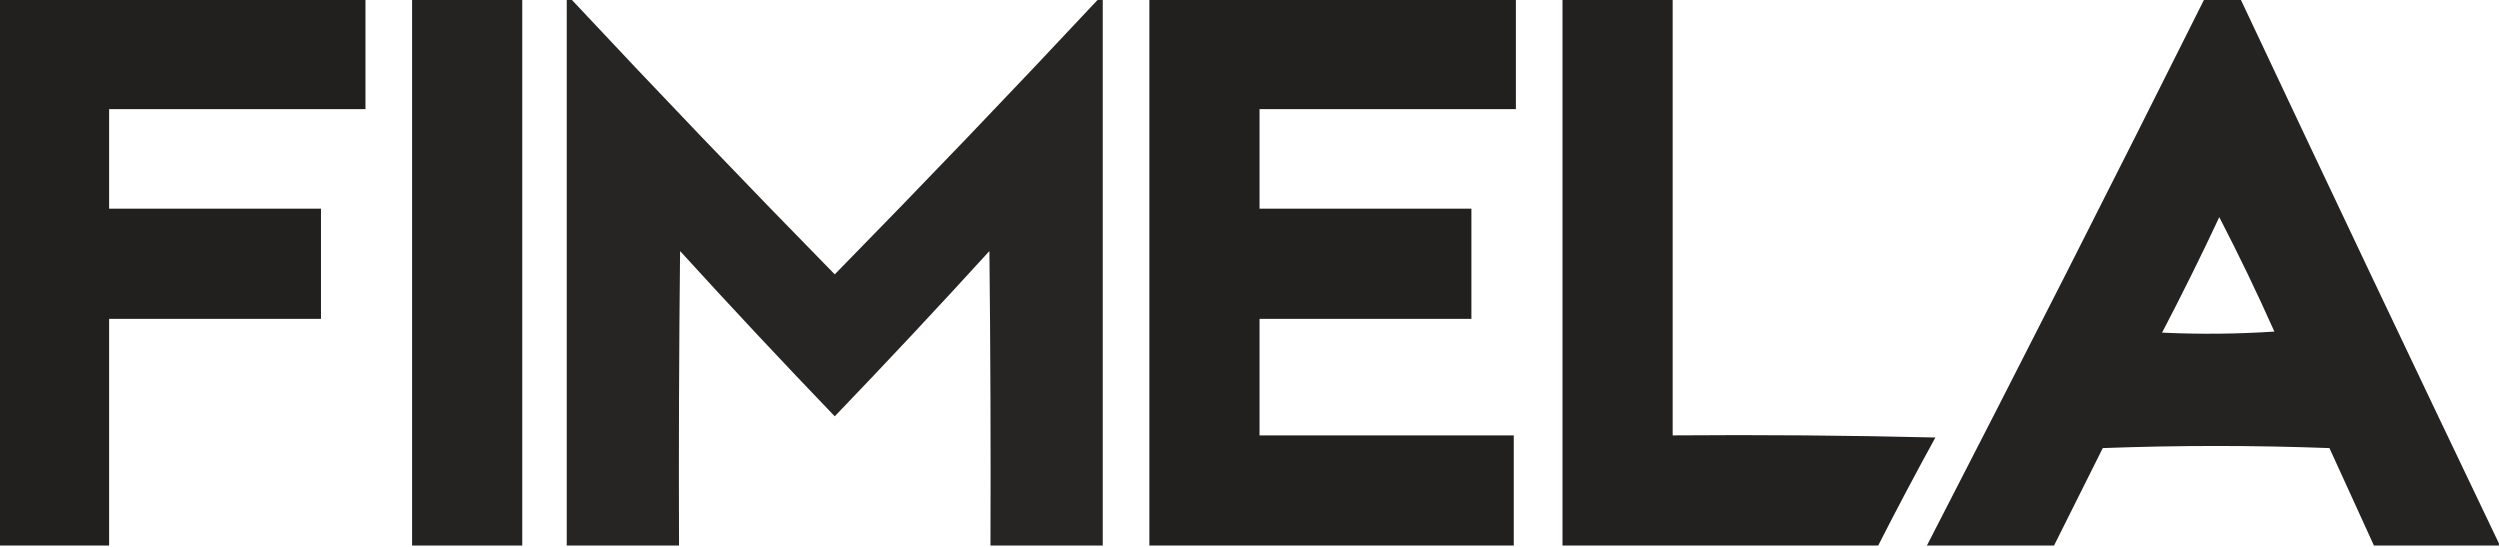
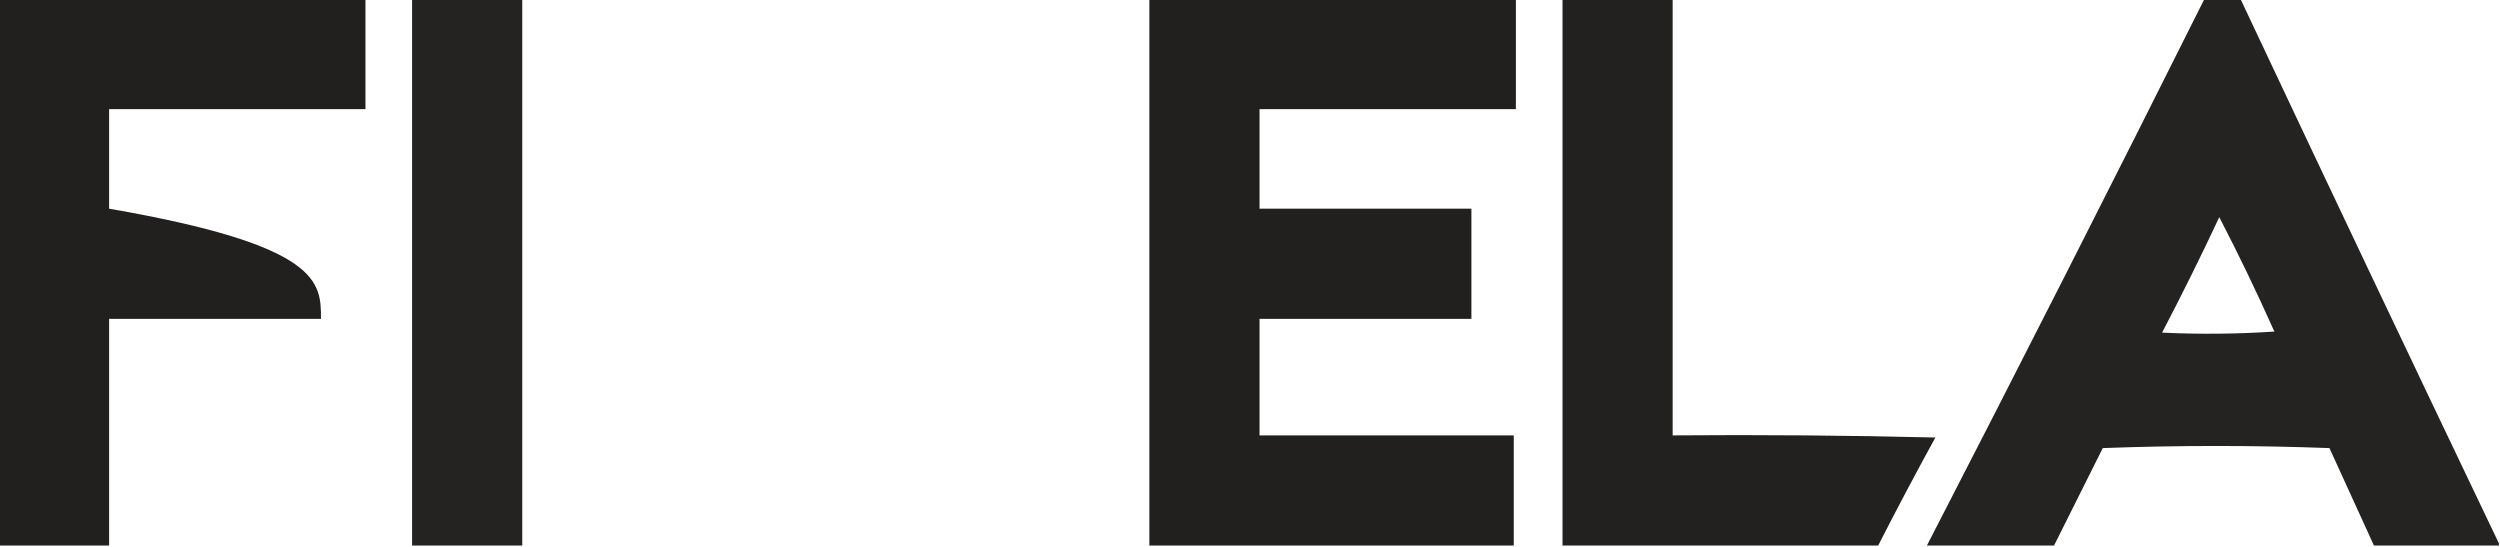
<svg xmlns="http://www.w3.org/2000/svg" version="1.1" width="1180px" height="258px" style="shape-rendering:geometricPrecision; text-rendering:geometricPrecision; image-rendering:optimizeQuality; fill-rule:evenodd; clip-rule:evenodd">
  <g>
-     <path style="opacity:0.994" fill="#221f1f" d="M -0.5,-0.5 C 57.167,-0.5 114.833,-0.5 172.5,-0.5C 172.5,16.833 172.5,34.167 172.5,51.5C 132.167,51.5 91.833,51.5 51.5,51.5C 51.5,67.167 51.5,82.833 51.5,98.5C 84.833,98.5 118.167,98.5 151.5,98.5C 151.5,115.833 151.5,133.167 151.5,150.5C 118.167,150.5 84.833,150.5 51.5,150.5C 51.5,186.167 51.5,221.833 51.5,257.5C 34.167,257.5 16.833,257.5 -0.5,257.5C -0.5,171.5 -0.5,85.5 -0.5,-0.5 Z" />
+     <path style="opacity:0.994" fill="#221f1f" d="M -0.5,-0.5 C 57.167,-0.5 114.833,-0.5 172.5,-0.5C 172.5,16.833 172.5,34.167 172.5,51.5C 132.167,51.5 91.833,51.5 51.5,51.5C 51.5,67.167 51.5,82.833 51.5,98.5C 151.5,115.833 151.5,133.167 151.5,150.5C 118.167,150.5 84.833,150.5 51.5,150.5C 51.5,186.167 51.5,221.833 51.5,257.5C 34.167,257.5 16.833,257.5 -0.5,257.5C -0.5,171.5 -0.5,85.5 -0.5,-0.5 Z" />
  </g>
  <g>
    <path style="opacity:0.983" fill="#221f1f" d="M 194.5,-0.5 C 211.833,-0.5 229.167,-0.5 246.5,-0.5C 246.5,85.5 246.5,171.5 246.5,257.5C 229.167,257.5 211.833,257.5 194.5,257.5C 194.5,171.5 194.5,85.5 194.5,-0.5 Z" />
  </g>
  <g>
-     <path style="opacity:0.976" fill="#221f1f" d="M 267.5,-0.5 C 268.167,-0.5 268.833,-0.5 269.5,-0.5C 310.432,43.268 351.932,86.601 394,129.5C 436.068,86.601 477.568,43.268 518.5,-0.5C 519.167,-0.5 519.833,-0.5 520.5,-0.5C 520.5,85.5 520.5,171.5 520.5,257.5C 502.833,257.5 485.167,257.5 467.5,257.5C 467.667,211.165 467.5,164.832 467,118.5C 442.965,144.866 418.631,170.866 394,196.5C 369.369,170.866 345.035,144.866 321,118.5C 320.5,164.832 320.333,211.165 320.5,257.5C 302.833,257.5 285.167,257.5 267.5,257.5C 267.5,171.5 267.5,85.5 267.5,-0.5 Z" />
-   </g>
+     </g>
  <g>
    <path style="opacity:0.994" fill="#221f1f" d="M 542.5,-0.5 C 600.167,-0.5 657.833,-0.5 715.5,-0.5C 715.5,16.833 715.5,34.167 715.5,51.5C 675.167,51.5 634.833,51.5 594.5,51.5C 594.5,67.167 594.5,82.833 594.5,98.5C 627.833,98.5 661.167,98.5 694.5,98.5C 694.5,115.833 694.5,133.167 694.5,150.5C 661.167,150.5 627.833,150.5 594.5,150.5C 594.5,168.833 594.5,187.167 594.5,205.5C 634.5,205.5 674.5,205.5 714.5,205.5C 714.5,222.833 714.5,240.167 714.5,257.5C 657.167,257.5 599.833,257.5 542.5,257.5C 542.5,171.5 542.5,85.5 542.5,-0.5 Z" />
  </g>
  <g>
    <path style="opacity:0.99" fill="#221f1f" d="M 737.5,-0.5 C 754.833,-0.5 772.167,-0.5 789.5,-0.5C 789.5,68.167 789.5,136.833 789.5,205.5C 830.839,205.167 872.172,205.5 913.5,206.5C 904.233,223.369 895.233,240.369 886.5,257.5C 836.833,257.5 787.167,257.5 737.5,257.5C 737.5,171.5 737.5,85.5 737.5,-0.5 Z" />
  </g>
  <g>
    <path style="opacity:0.984" fill="#221f1f" d="M 1040.5,-0.5 C 1046.17,-0.5 1051.83,-0.5 1057.5,-0.5C 1097.93,85.353 1138.59,171.019 1179.5,256.5C 1179.5,256.833 1179.5,257.167 1179.5,257.5C 1159.83,257.5 1140.17,257.5 1120.5,257.5C 1113.51,242.188 1106.51,226.855 1099.5,211.5C 1063.83,210.167 1028.17,210.167 992.5,211.5C 984.807,226.886 977.14,242.22 969.5,257.5C 949.5,257.5 929.5,257.5 909.5,257.5C 953.691,171.785 997.358,85.785 1040.5,-0.5 Z M 1047.5,102.5 C 1056.66,120.165 1065.33,138.165 1073.5,156.5C 1055.84,157.666 1038.18,157.833 1020.5,157C 1029.91,139.012 1038.91,120.845 1047.5,102.5 Z" />
  </g>
</svg>